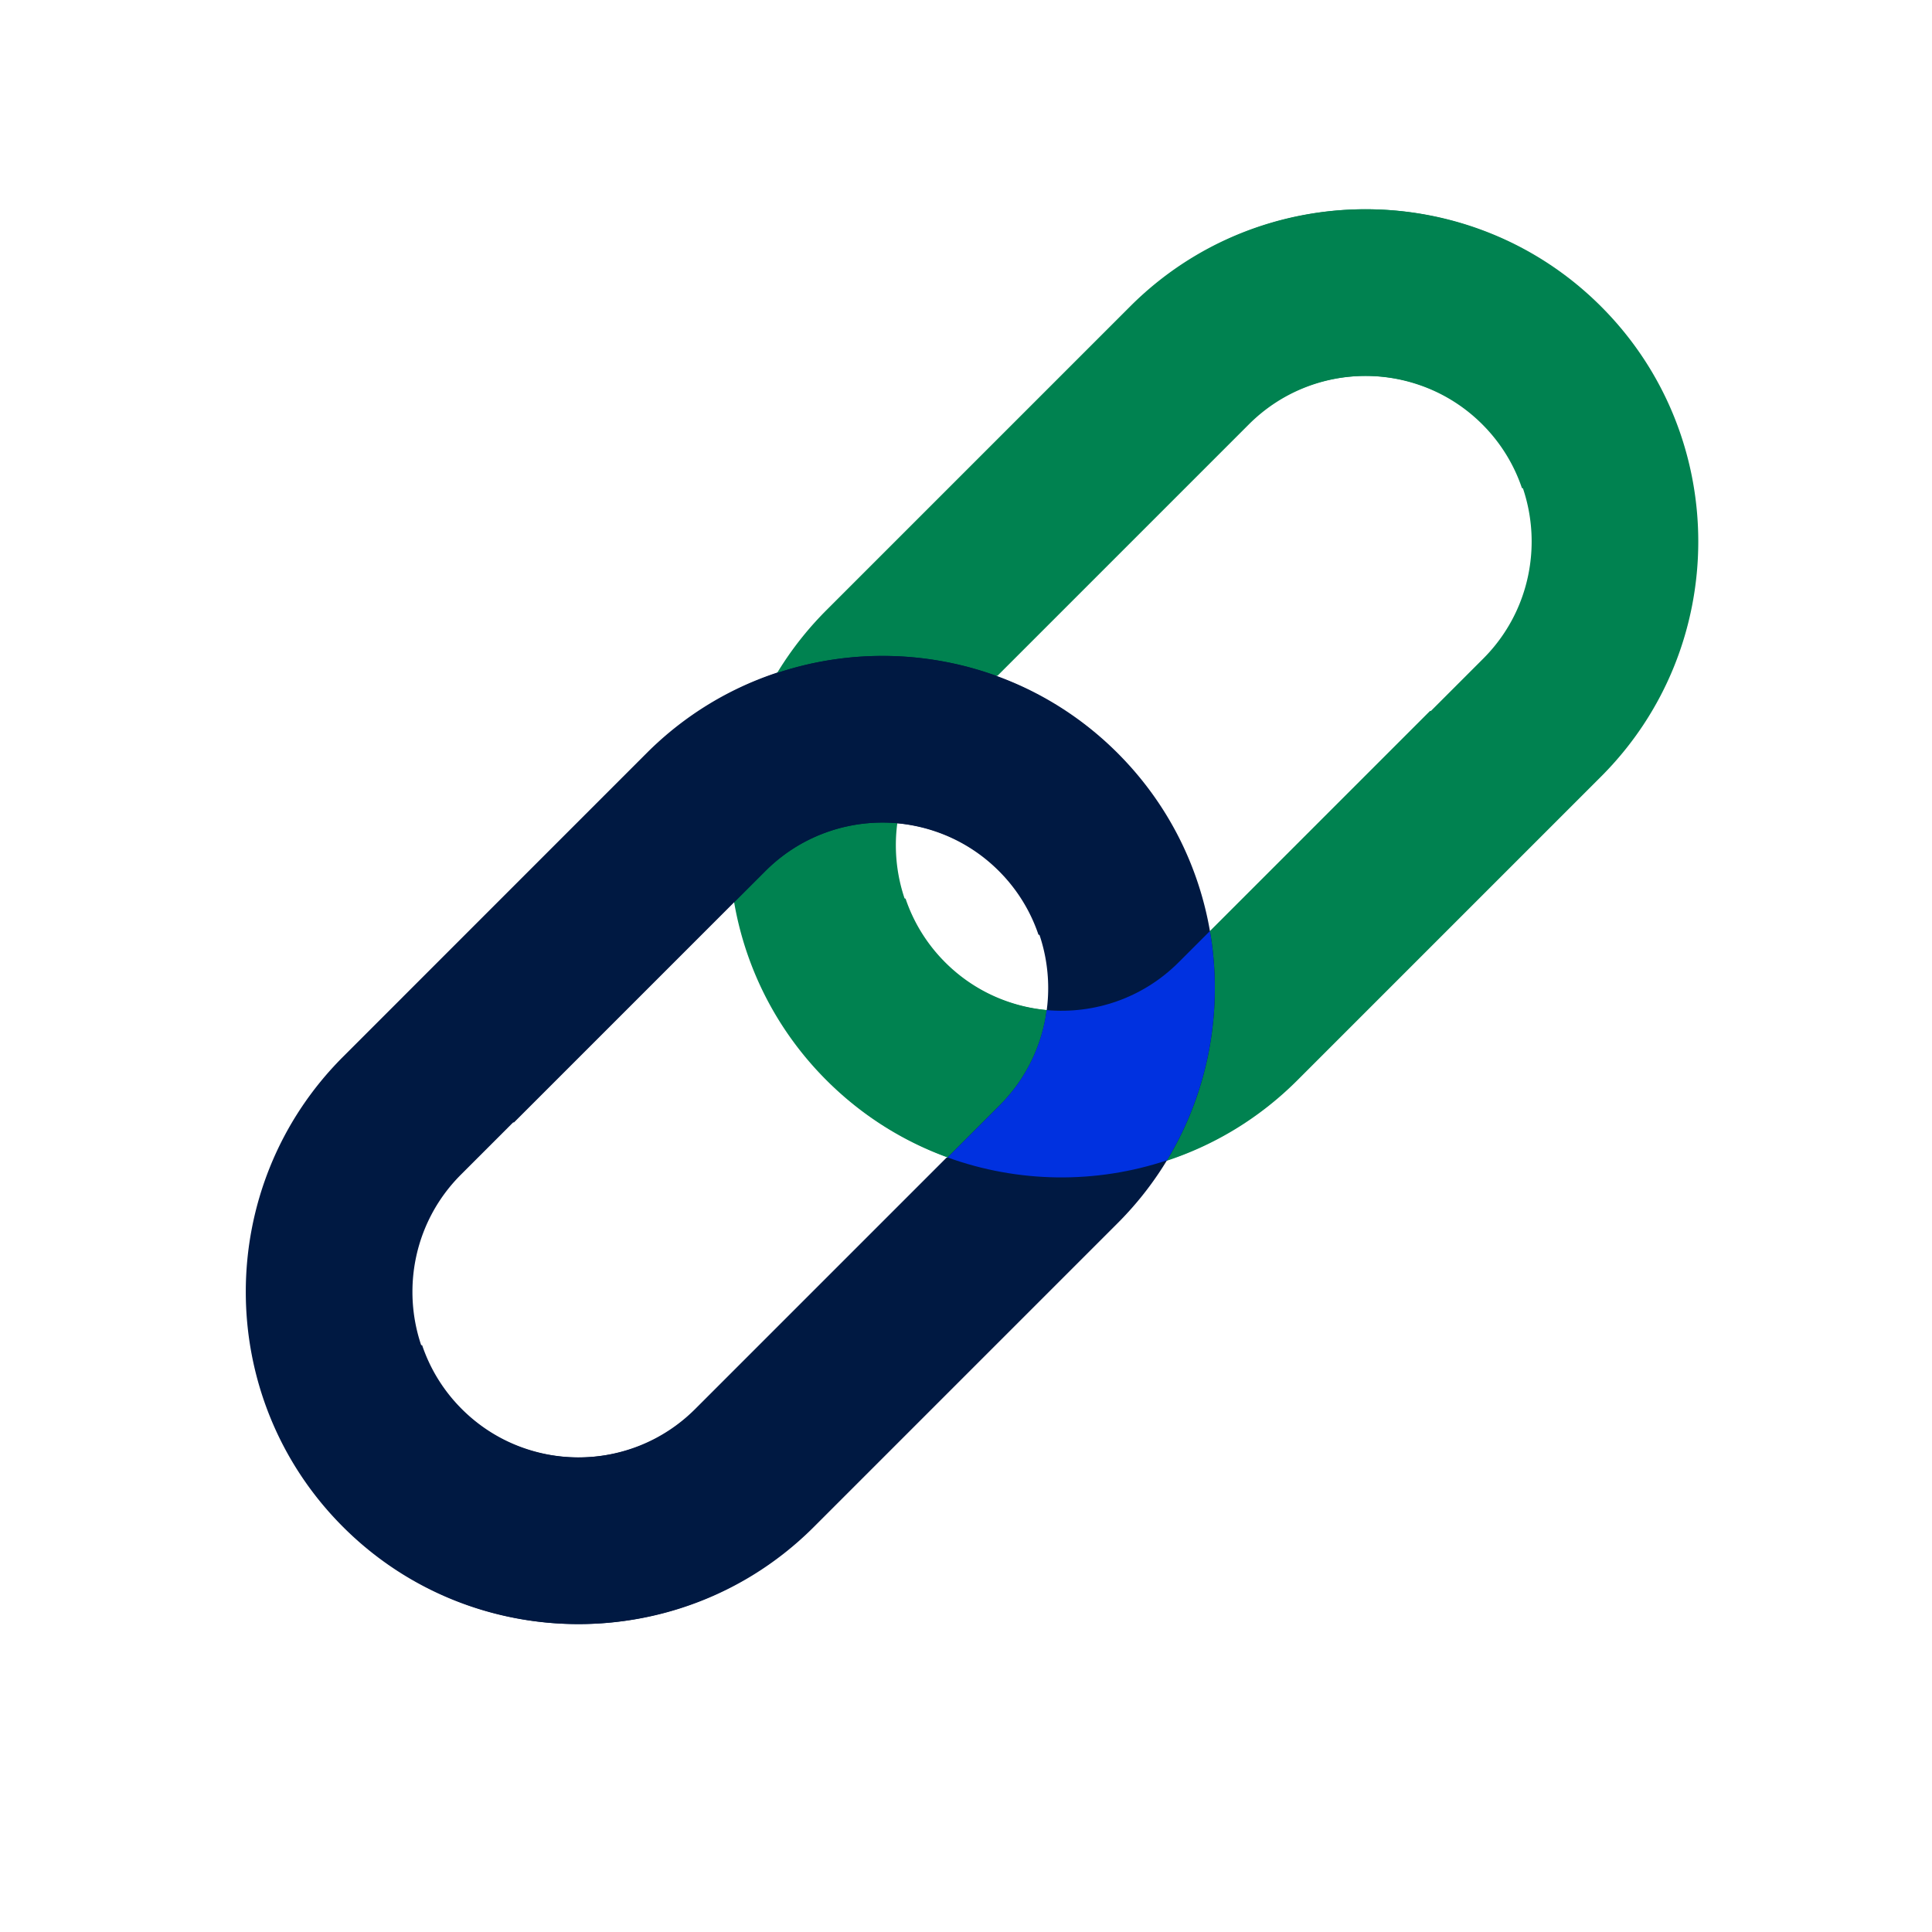
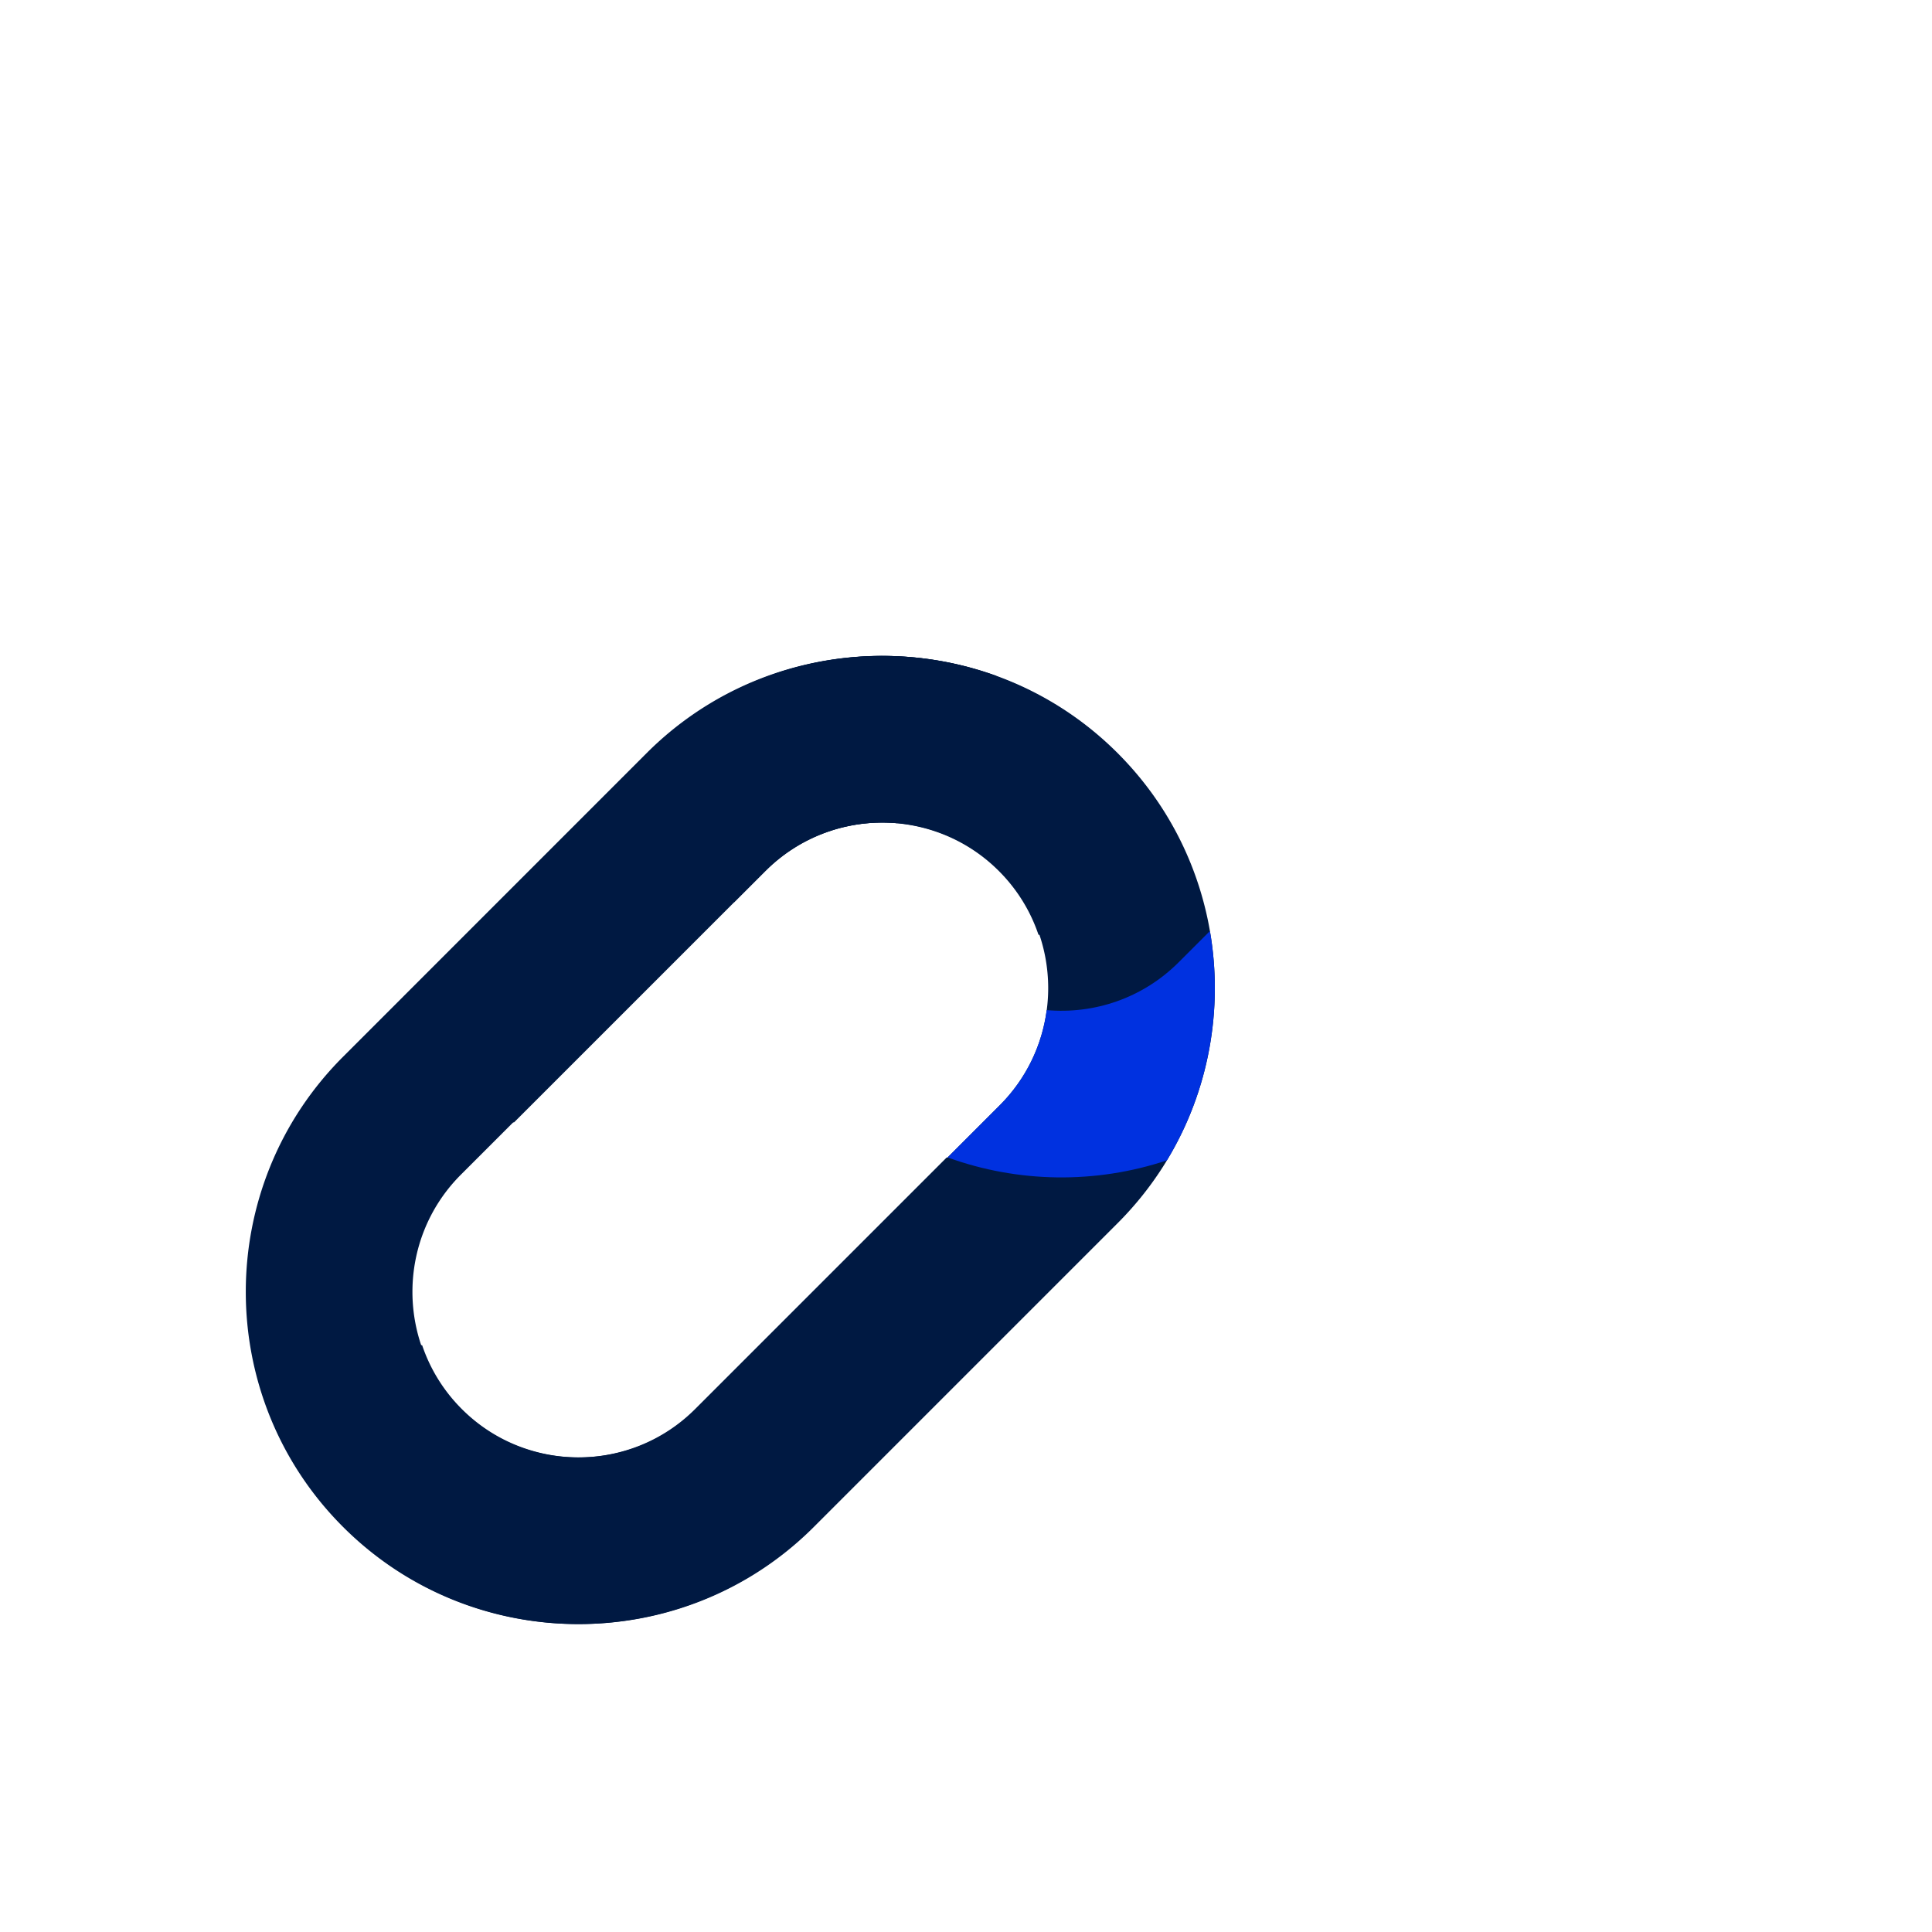
<svg xmlns="http://www.w3.org/2000/svg" id="Pictograms" viewBox="0 0 500 500" version="1.1">
  <defs id="defs571">
    <style id="style569" />
  </defs>
  <g id="g1665" transform="matrix(.537 0 0 .537 -323.027 435.925)">
    <g id="g1657">
      <path class="st5" d="M1057.79-253.95 936.57-132.73c-31.12 31.12-81.78 31.12-112.92-.01-31.12-31.12-31.12-81.78 0-112.91l121.22-121.22 25.15-25.15c22.19-22.19 54.32-28.55 82.2-19.09 11.23 3.79 21.77 10.16 30.7 19.09s15.3 19.48 19.09 30.7c19.55 3.64 40.52-2.09 55.61-17.18l17.27-17.27c-7.79-19.33-19.53-37.43-35.16-53.07-15.64-15.64-33.73-27.36-53.05-35.16-46.51-18.8-100.13-14.91-143.69 11.68a159.838 159.838 0 0 0-29.8 23.48L766.84-302.46c-62.46 62.46-62.46 164.08 0 226.53 62.46 62.46 164.09 62.47 226.54.01l146.37-146.37c9.18-9.18 16.99-19.19 23.48-29.8-34.43 9.98-71.31 9.37-105.44-1.86z" id="path1649" style="fill:#001942" />
-       <path class="st4" d="M1373.15-664.08c-62.46-62.46-164.08-62.46-226.53 0l-146.37 146.37a160.581 160.581 0 0 0-23.48 29.8c34.43-9.98 71.31-9.36 105.44 1.86l121.22-121.22c31.12-31.12 81.78-31.12 112.91 0 31.14 31.14 31.14 81.8.01 112.92l-121.22 121.22-25.15 25.15c-22.19 22.19-54.33 28.57-82.22 19.08-11.23-3.79-21.77-10.16-30.7-19.09s-15.3-19.48-19.09-30.7c-19.55-3.62-40.51 2.1-55.6 17.19l-17.28 17.28c7.81 19.32 19.53 37.41 35.16 53.05 15.64 15.64 33.74 27.37 53.07 35.16 46.5 18.81 100.1 14.91 143.67-11.67 10.61-6.48 20.63-14.3 29.8-23.48l146.37-146.37c62.46-62.46 62.45-164.09-.01-226.55z" id="path1651" style="fill:#008250" />
-       <path class="st4" d="m1290.77-469.2-121.22 121.22c-31.12 31.12-81.78 31.12-112.91 0-31.14-31.14-31.14-81.8-.01-112.92l121.22-121.22 25.15-25.15c22.19-22.19 54.33-28.57 82.22-19.08 11.23 3.79 21.77 10.16 30.7 19.09s15.3 19.48 19.09 30.7c19.55 3.62 40.51-2.1 55.6-17.19l17.28-17.28c-7.81-19.32-19.53-37.41-35.16-53.05-15.64-15.64-33.74-27.37-53.07-35.16-46.5-18.81-100.1-14.91-143.67 11.67a159.838 159.838 0 0 0-29.8 23.48L999.82-517.72c-62.46 62.46-62.44 164.09.01 226.54 62.46 62.46 164.08 62.46 226.53 0l146.37-146.37c9.18-9.18 16.99-19.19 23.48-29.8-34.44 9.99-71.32 9.37-105.44-1.85z" id="path1653" style="fill:#008250" />
      <path class="st5" d="M1140.17-448.82c-62.46-62.46-164.09-62.47-226.54-.01L767.26-302.47a160.581 160.581 0 0 0-23.48 29.8c34.43-9.98 71.31-9.36 105.44 1.86l121.22-121.22c31.12-31.12 81.78-31.12 112.92.01 31.12 31.12 31.12 81.78 0 112.91L962.14-157.88l-25.15 25.15c-22.19 22.19-54.32 28.55-82.2 19.09-11.23-3.79-21.77-10.16-30.7-19.09s-15.3-19.48-19.09-30.7c-19.55-3.64-40.52 2.09-55.61 17.18l-17.27 17.27c7.79 19.33 19.53 37.43 35.16 53.07 15.64 15.64 33.73 27.36 53.05 35.16 46.5 18.79 100.11 14.89 143.67-11.7 10.61-6.48 20.63-14.3 29.8-23.48l146.37-146.37c62.46-62.45 62.46-164.07 0-226.52z" id="path1655" style="fill:#001942" />
    </g>
    <g id="g1663">
      <path class="st5" d="M1034-415.04c2.23-16.79 9.76-33 22.63-45.87l25.13-25.13c-34.02-12.34-71.41-12.82-105.69-1.41-20.31 33.53-27.22 72.96-20.72 110.51l15.09-15.09c17.36-17.36 40.82-25.02 63.56-23.01z" id="path1659" style="fill:#001942" />
      <path class="st3" d="M1105.98-324.97c-2.23 16.79-9.76 33-22.63 45.87l-25.13 25.13c34.02 12.35 71.41 12.82 105.69 1.41 20.31-33.54 27.23-72.97 20.73-110.52l-15.09 15.09c-17.37 17.37-40.82 25.04-63.57 23.02z" id="path1661" style="fill:#0031e0" />
    </g>
  </g>
</svg>